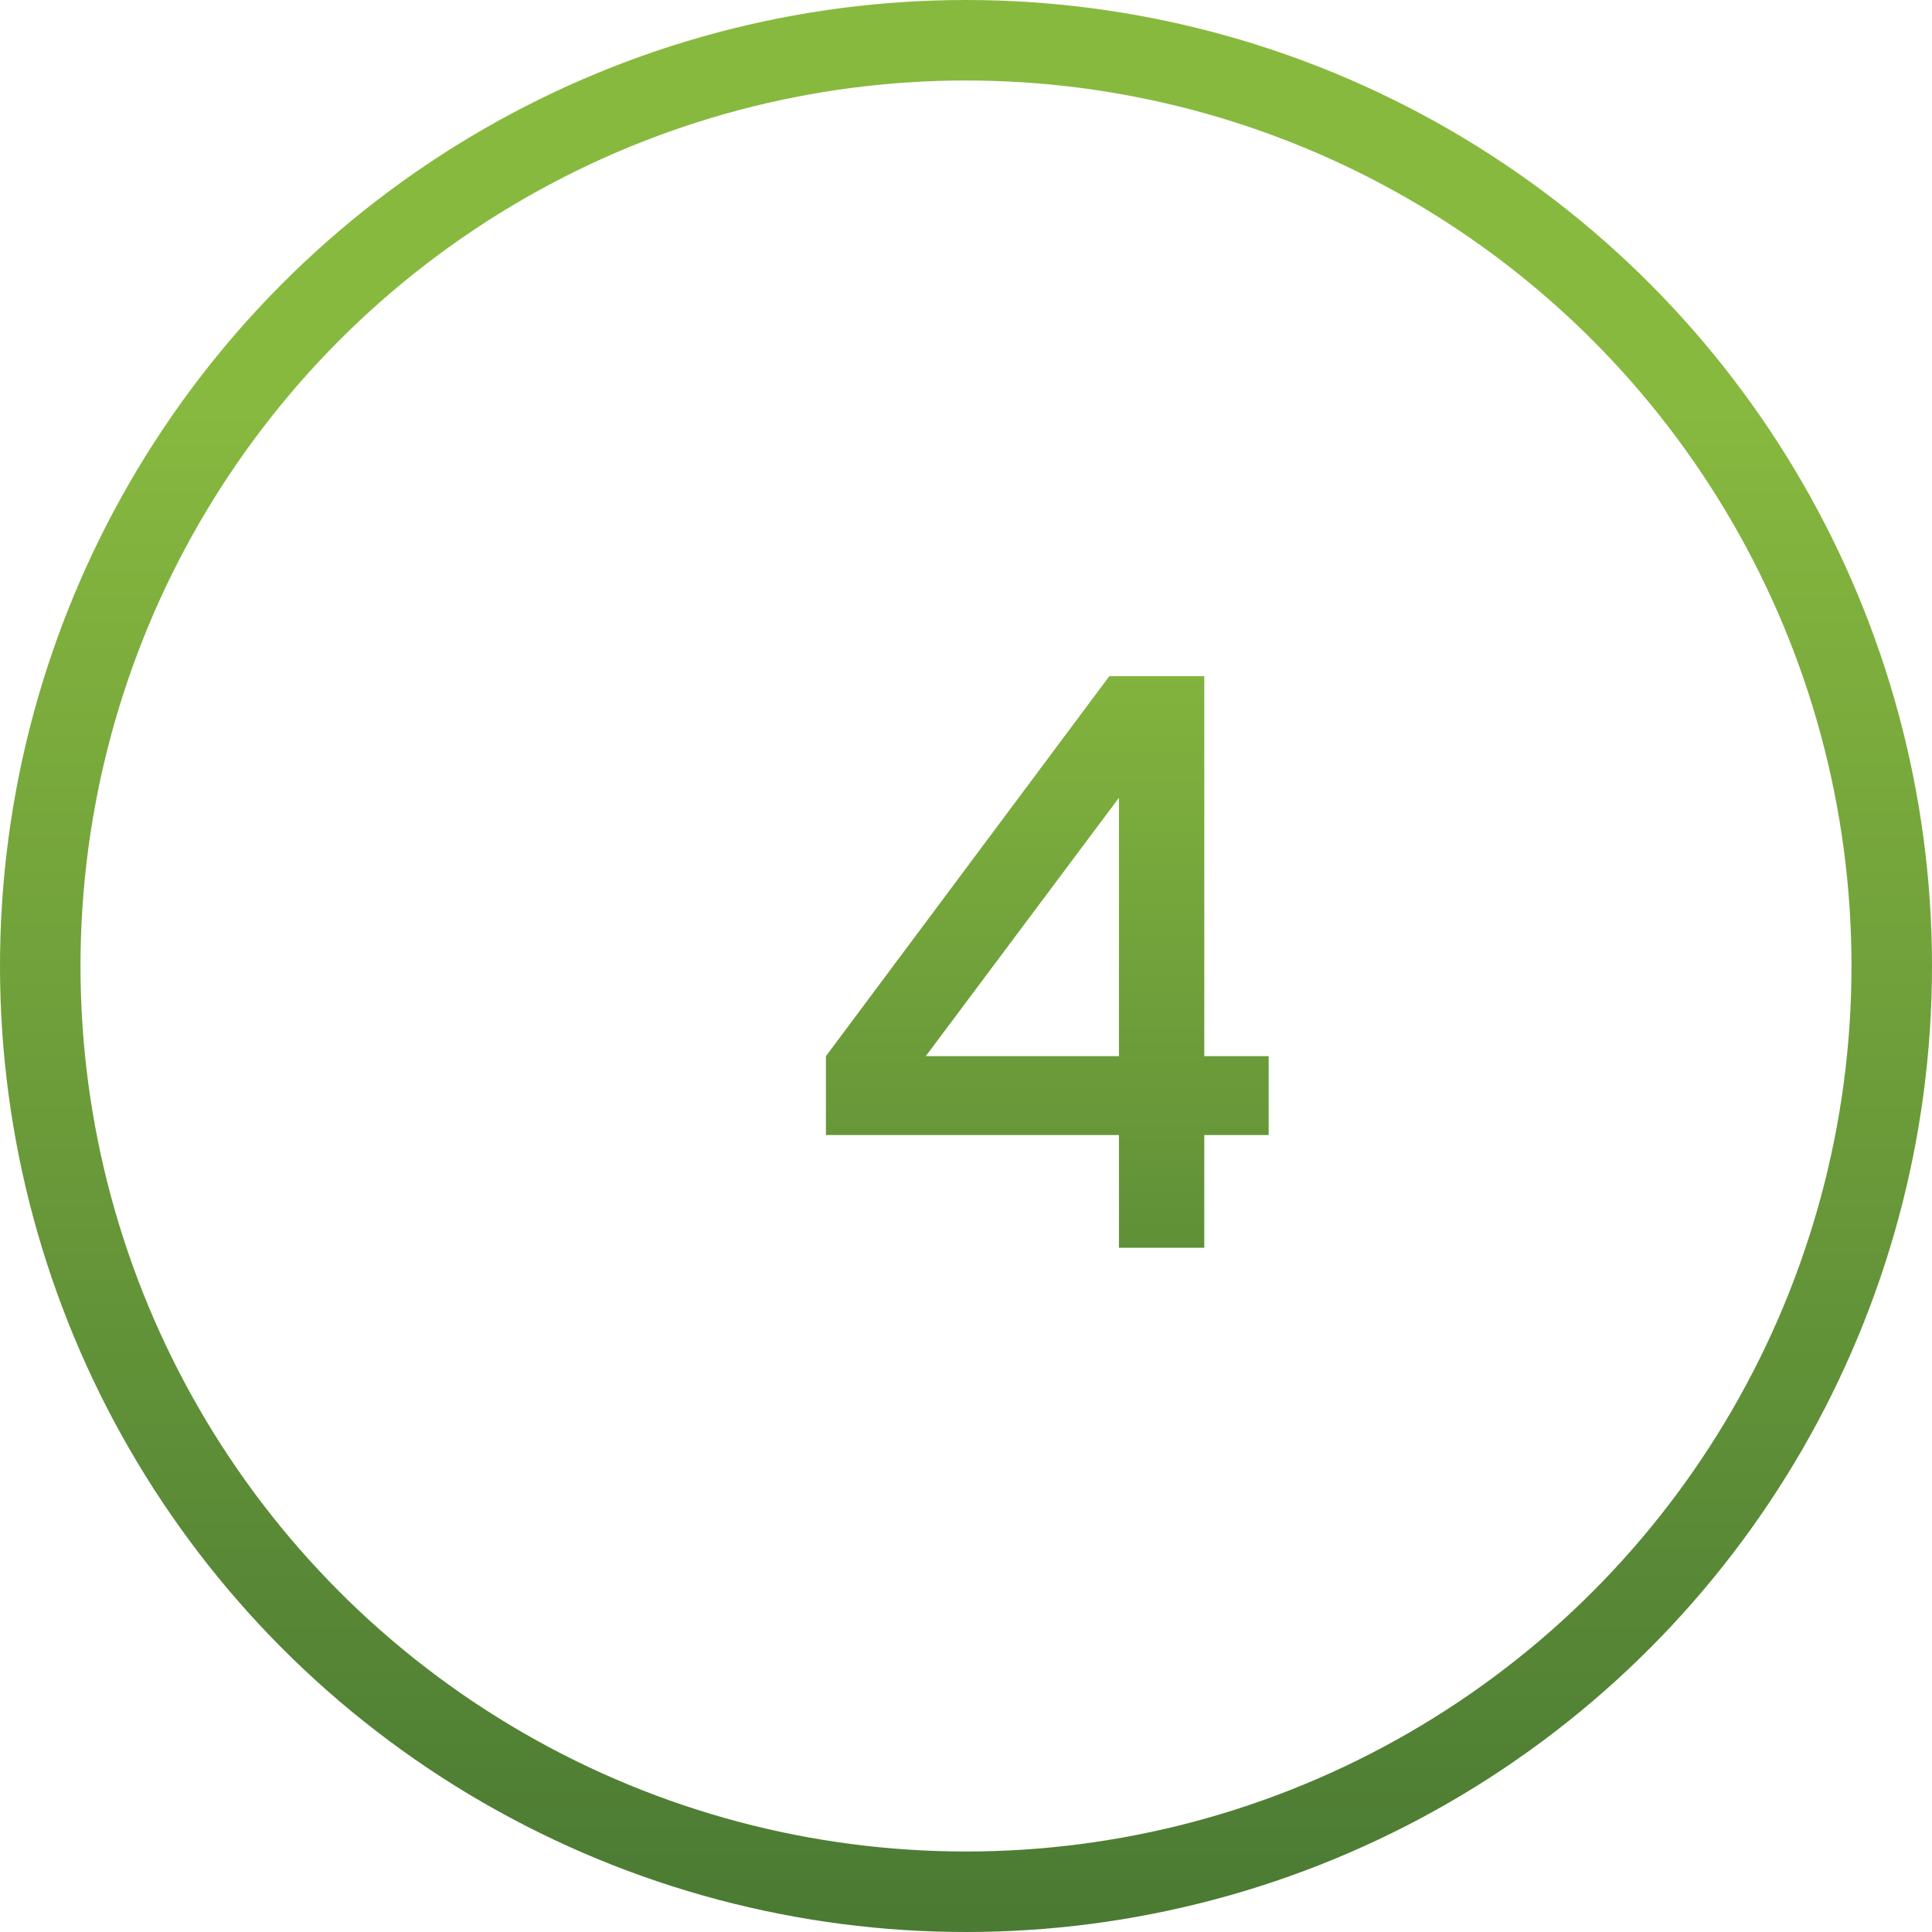
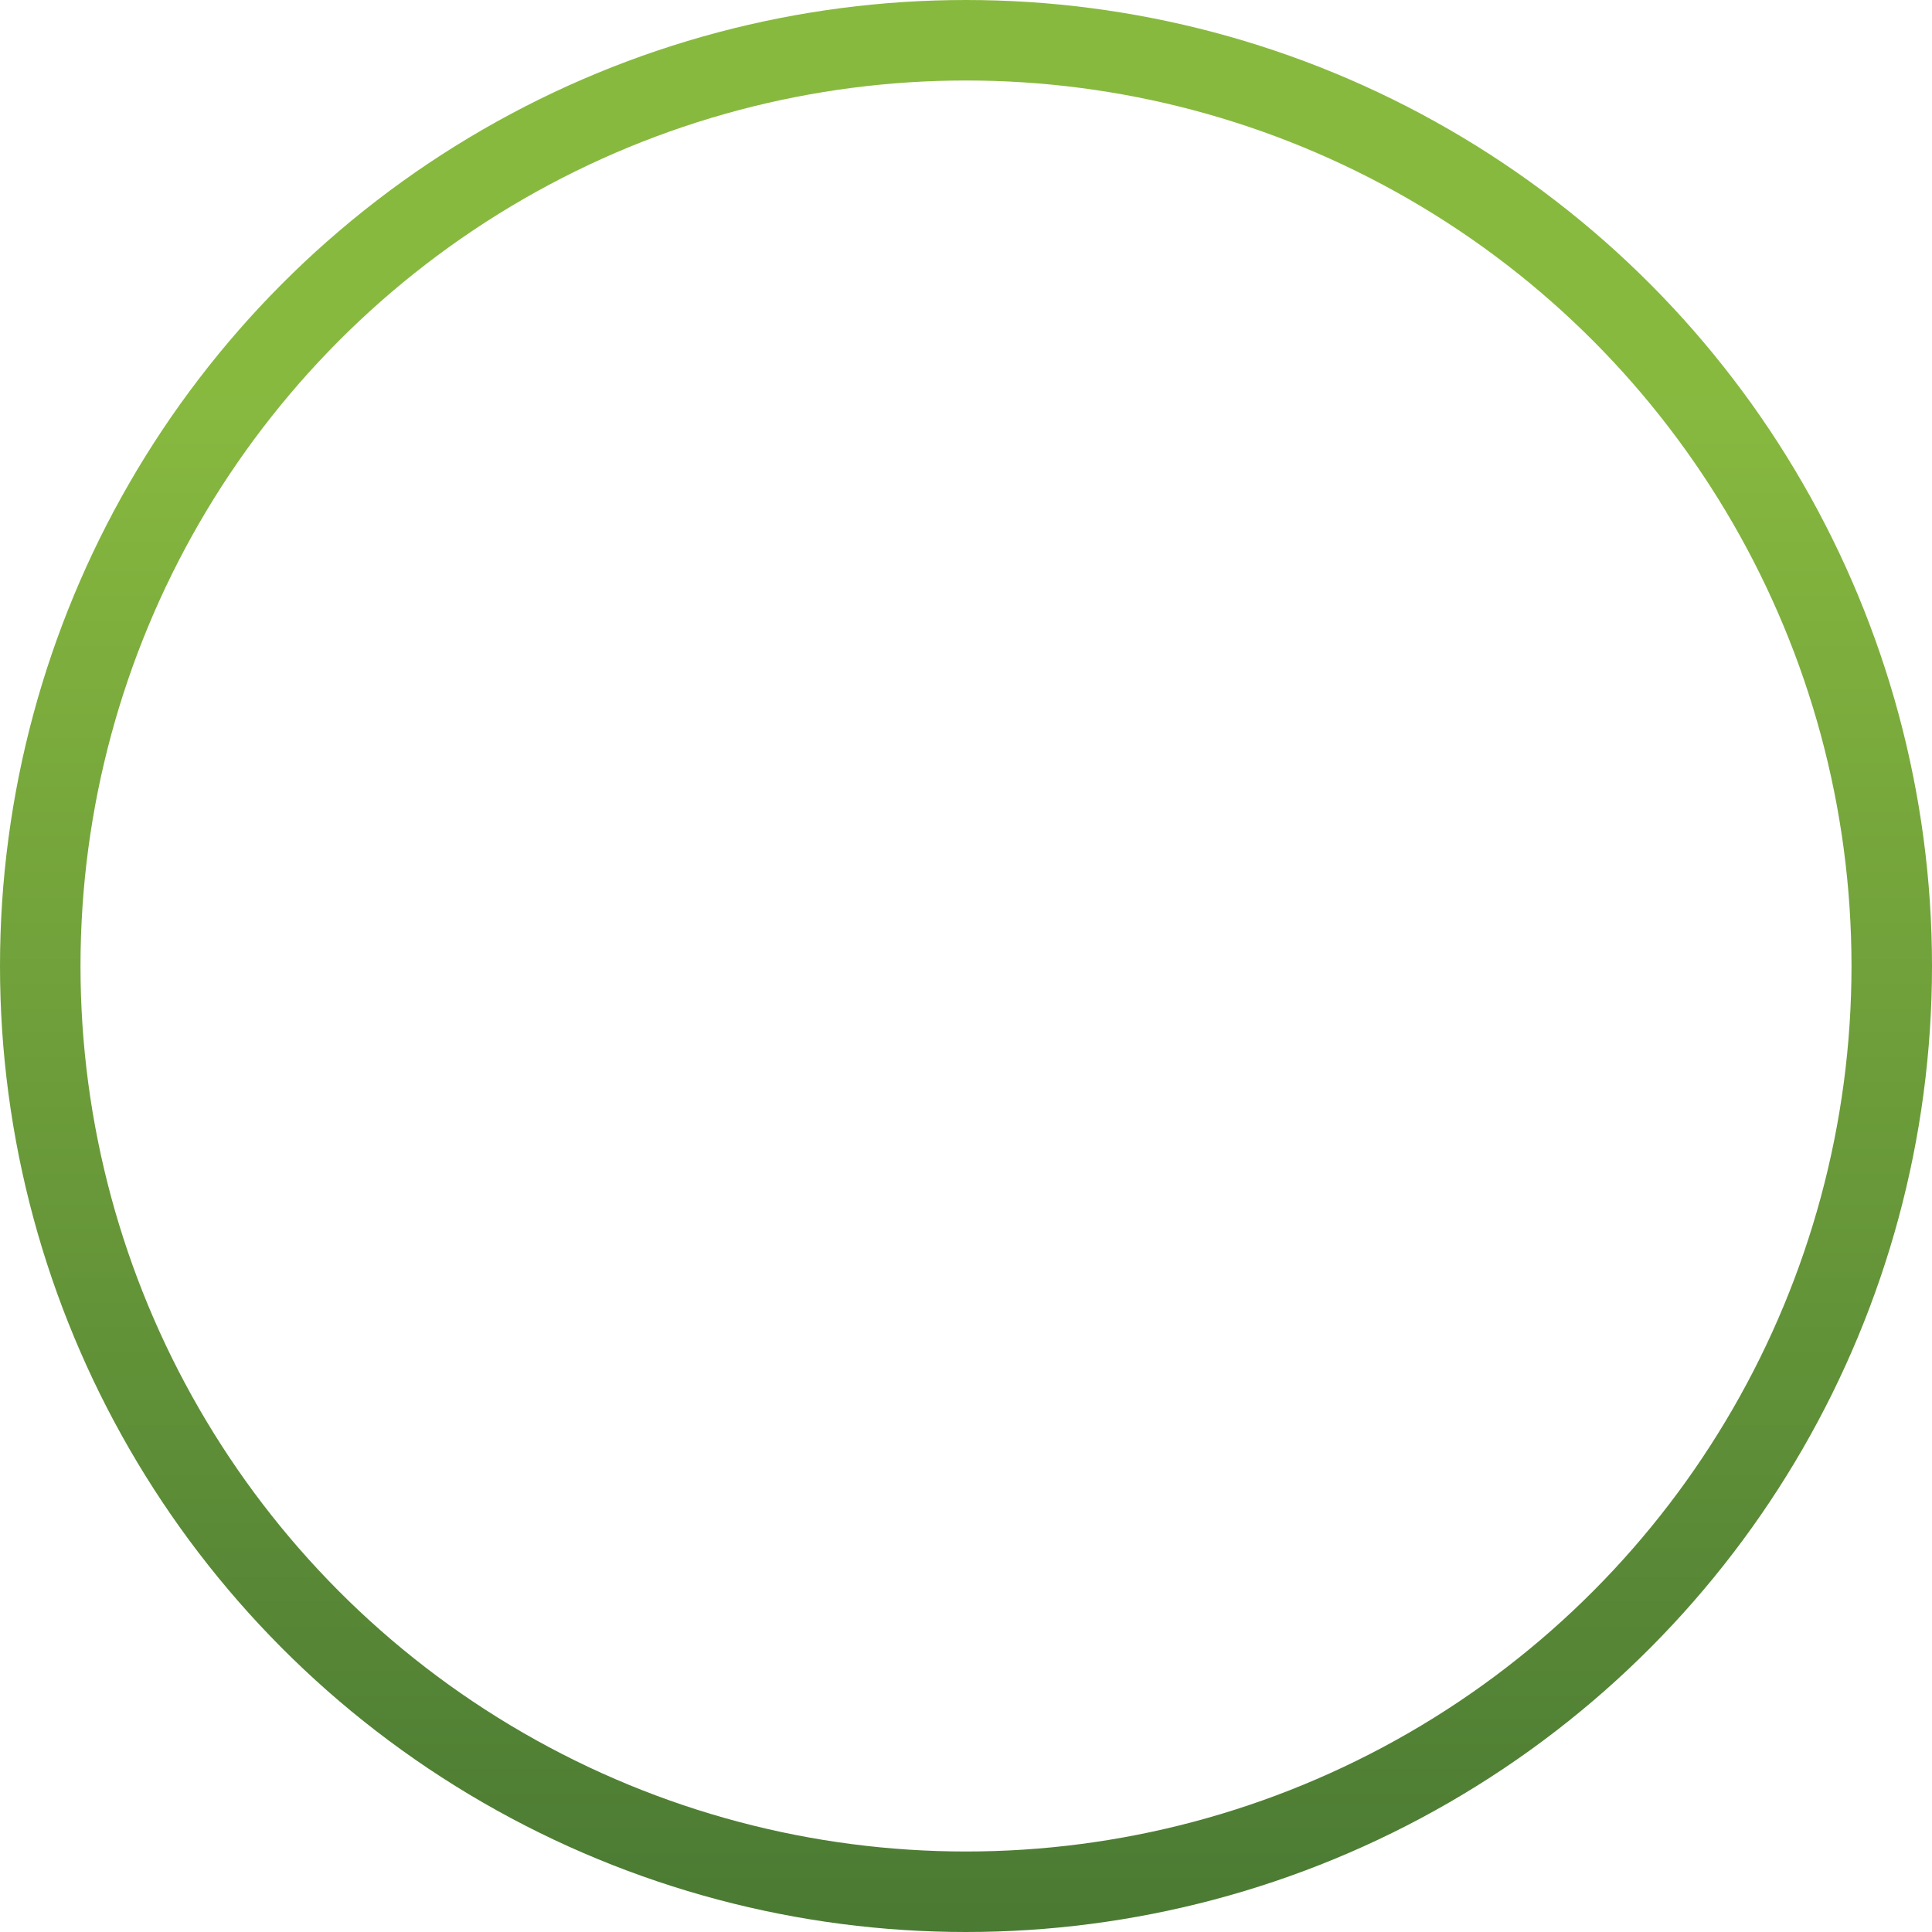
<svg xmlns="http://www.w3.org/2000/svg" width="48" height="48" viewBox="0 0 48 48" fill="none">
  <circle cx="24" cy="24" r="23" stroke="url(#paint0_linear_1_315)" stroke-width="2" />
-   <path d="M29.92 16.8V26.24H31.52V28.2H29.92V31H27.8V28.2H20.52V26.24L27.56 16.8H29.92ZM23 26.24H27.8V19.82L23 26.24Z" fill="url(#paint1_linear_1_315)" />
  <defs>
    <linearGradient id="paint0_linear_1_315" x1="24.096" y1="70.418" x2="24.096" y2="0" gradientUnits="userSpaceOnUse">
      <stop offset="0.138" stop-color="#36652F" />
      <stop offset="0.865" stop-color="#88B93F" />
    </linearGradient>
    <linearGradient id="paint1_linear_1_315" x1="26.526" y1="54.945" x2="26.526" y2="8" gradientUnits="userSpaceOnUse">
      <stop offset="0.138" stop-color="#36652F" />
      <stop offset="0.865" stop-color="#88B93F" />
    </linearGradient>
  </defs>
</svg>